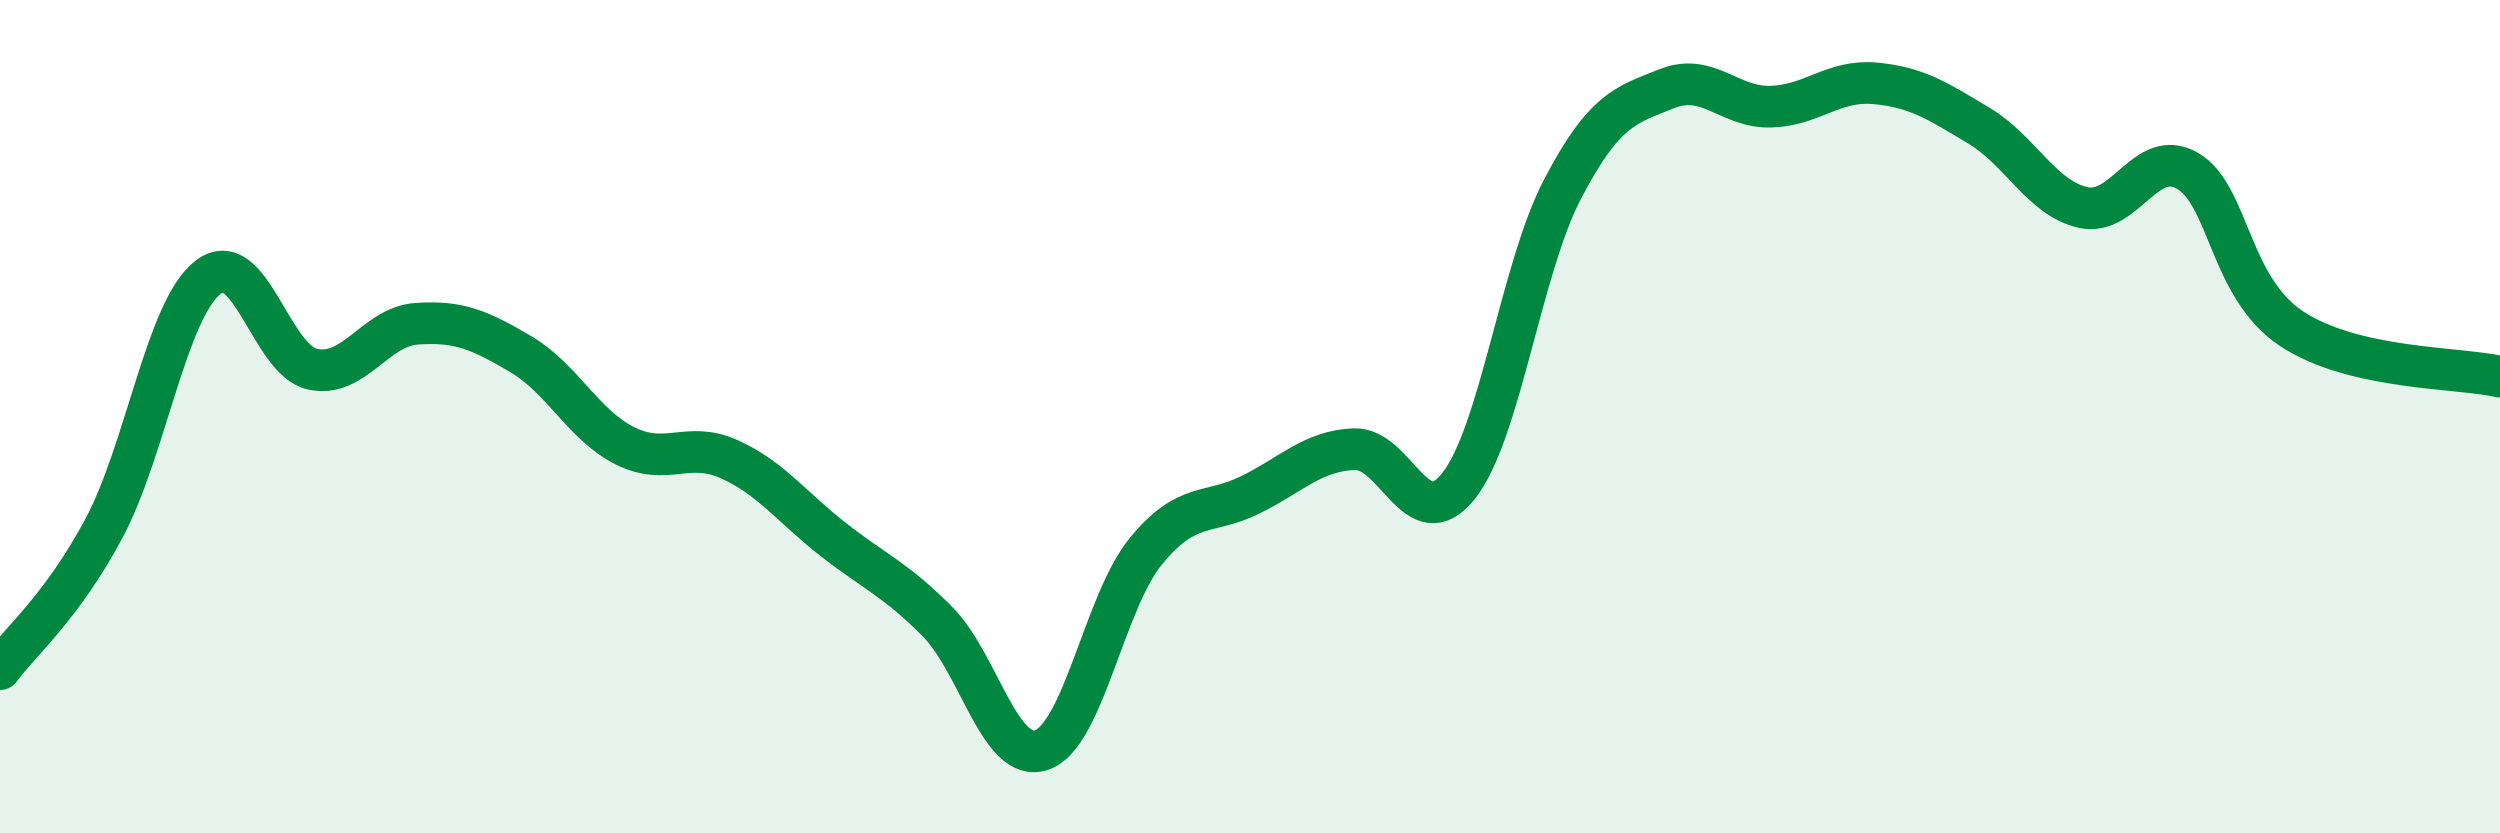
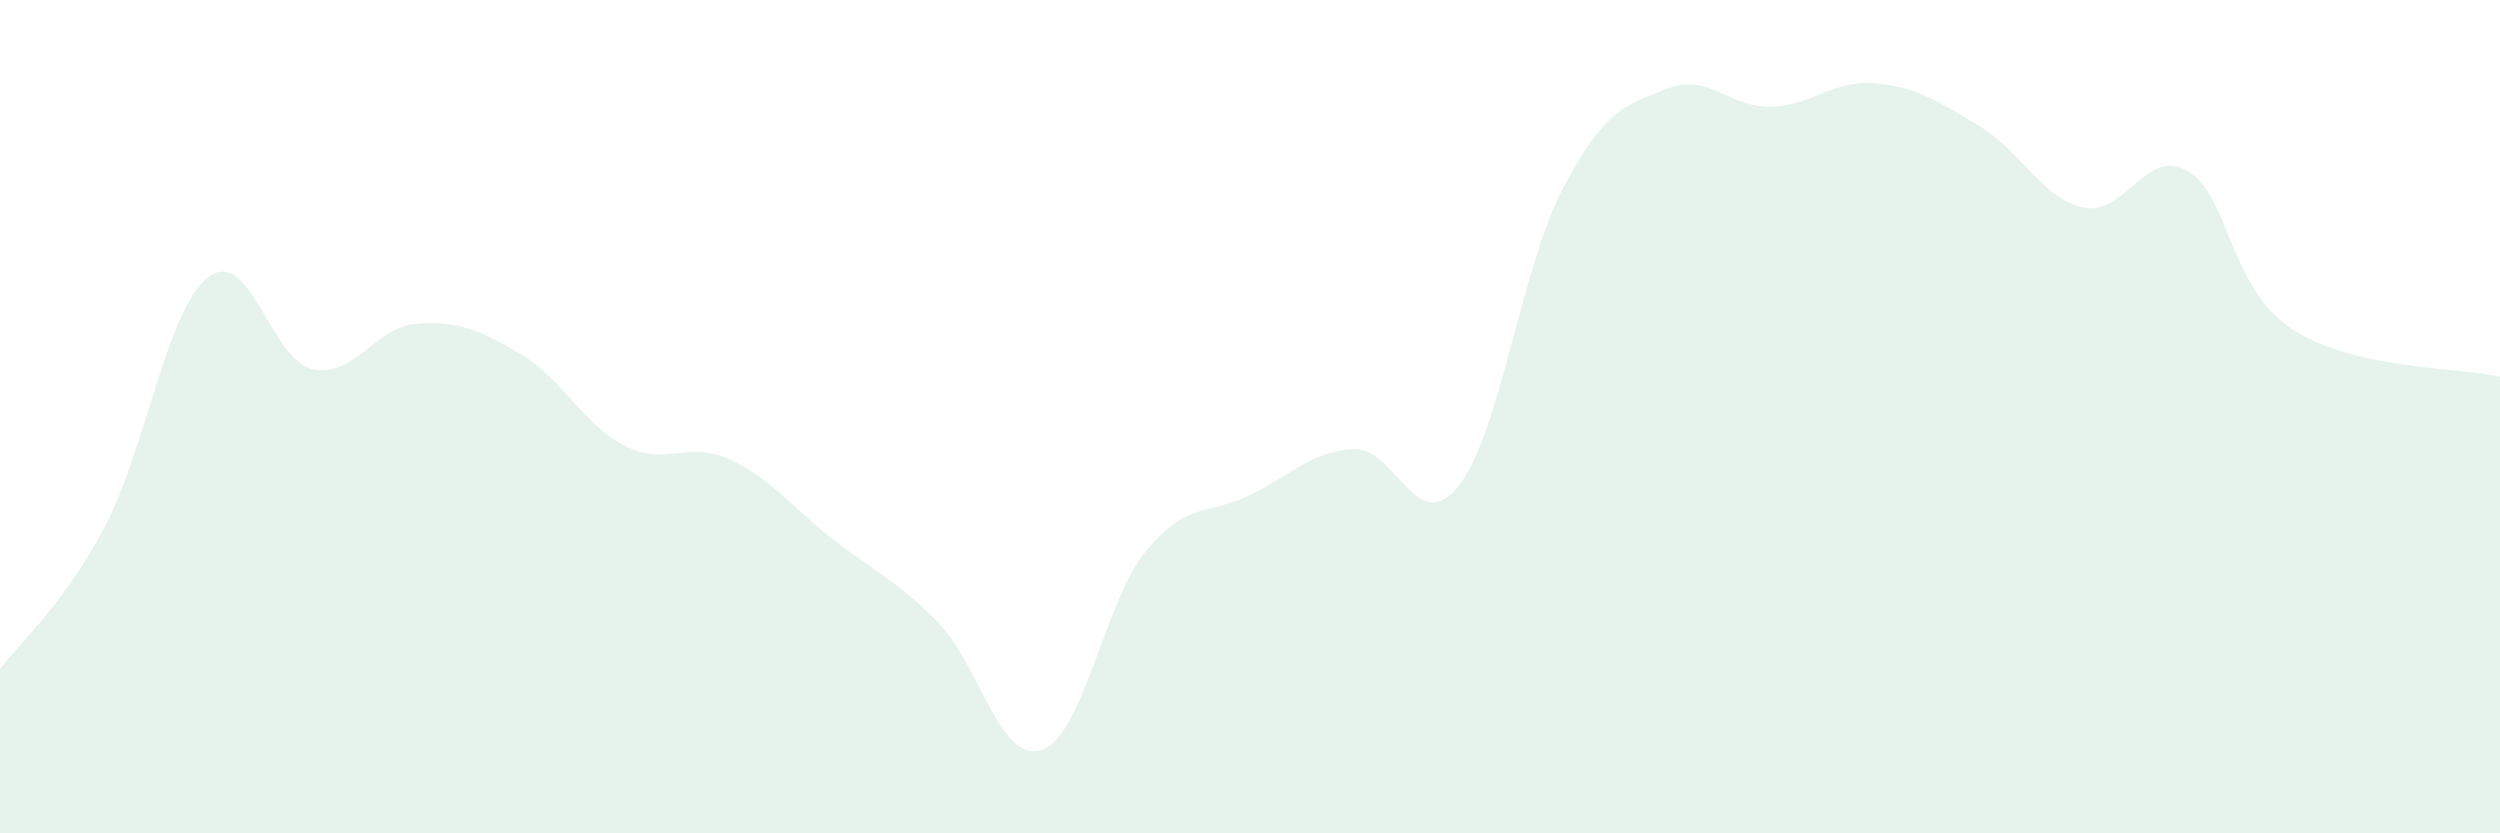
<svg xmlns="http://www.w3.org/2000/svg" width="60" height="20" viewBox="0 0 60 20">
  <path d="M 0,16.06 C 0.5,15.38 1.5,14.55 2.5,12.67 C 3.5,10.79 4,7.41 5,6.65 C 6,5.89 6.5,8.64 7.5,8.86 C 8.5,9.08 9,7.84 10,7.77 C 11,7.7 11.5,7.91 12.5,8.5 C 13.5,9.09 14,10.2 15,10.7 C 16,11.2 16.5,10.57 17.5,11.02 C 18.5,11.47 19,12.17 20,12.95 C 21,13.73 21.5,13.91 22.5,14.92 C 23.5,15.93 24,18.34 25,18 C 26,17.66 26.5,14.45 27.5,13.23 C 28.5,12.01 29,12.37 30,11.88 C 31,11.39 31.5,10.82 32.5,10.78 C 33.5,10.74 34,12.92 35,11.67 C 36,10.42 36.5,6.45 37.5,4.54 C 38.5,2.63 39,2.53 40,2.13 C 41,1.73 41.5,2.59 42.5,2.56 C 43.5,2.53 44,1.91 45,2 C 46,2.09 46.5,2.42 47.5,3.02 C 48.5,3.62 49,4.76 50,4.98 C 51,5.2 51.5,3.52 52.5,4.1 C 53.5,4.68 53.5,6.9 55,7.89 C 56.5,8.88 59,8.81 60,9.04L60 20L0 20Z" fill="#008740" opacity="0.1" stroke-linecap="round" stroke-linejoin="round" />
-   <path d="M 0,16.06 C 0.5,15.38 1.5,14.55 2.5,12.67 C 3.5,10.79 4,7.41 5,6.65 C 6,5.89 6.5,8.64 7.5,8.86 C 8.5,9.08 9,7.84 10,7.77 C 11,7.7 11.5,7.91 12.5,8.5 C 13.5,9.09 14,10.2 15,10.7 C 16,11.2 16.5,10.57 17.5,11.02 C 18.5,11.47 19,12.17 20,12.95 C 21,13.73 21.5,13.91 22.5,14.92 C 23.5,15.93 24,18.34 25,18 C 26,17.66 26.5,14.45 27.5,13.23 C 28.5,12.01 29,12.37 30,11.88 C 31,11.39 31.5,10.82 32.5,10.78 C 33.5,10.74 34,12.92 35,11.67 C 36,10.42 36.5,6.45 37.5,4.54 C 38.5,2.63 39,2.53 40,2.13 C 41,1.73 41.5,2.59 42.5,2.56 C 43.5,2.53 44,1.91 45,2 C 46,2.09 46.5,2.42 47.5,3.02 C 48.5,3.62 49,4.76 50,4.98 C 51,5.2 51.5,3.52 52.5,4.1 C 53.5,4.68 53.5,6.9 55,7.89 C 56.5,8.88 59,8.81 60,9.04" stroke="#008740" stroke-width="1" fill="none" stroke-linecap="round" stroke-linejoin="round" />
</svg>